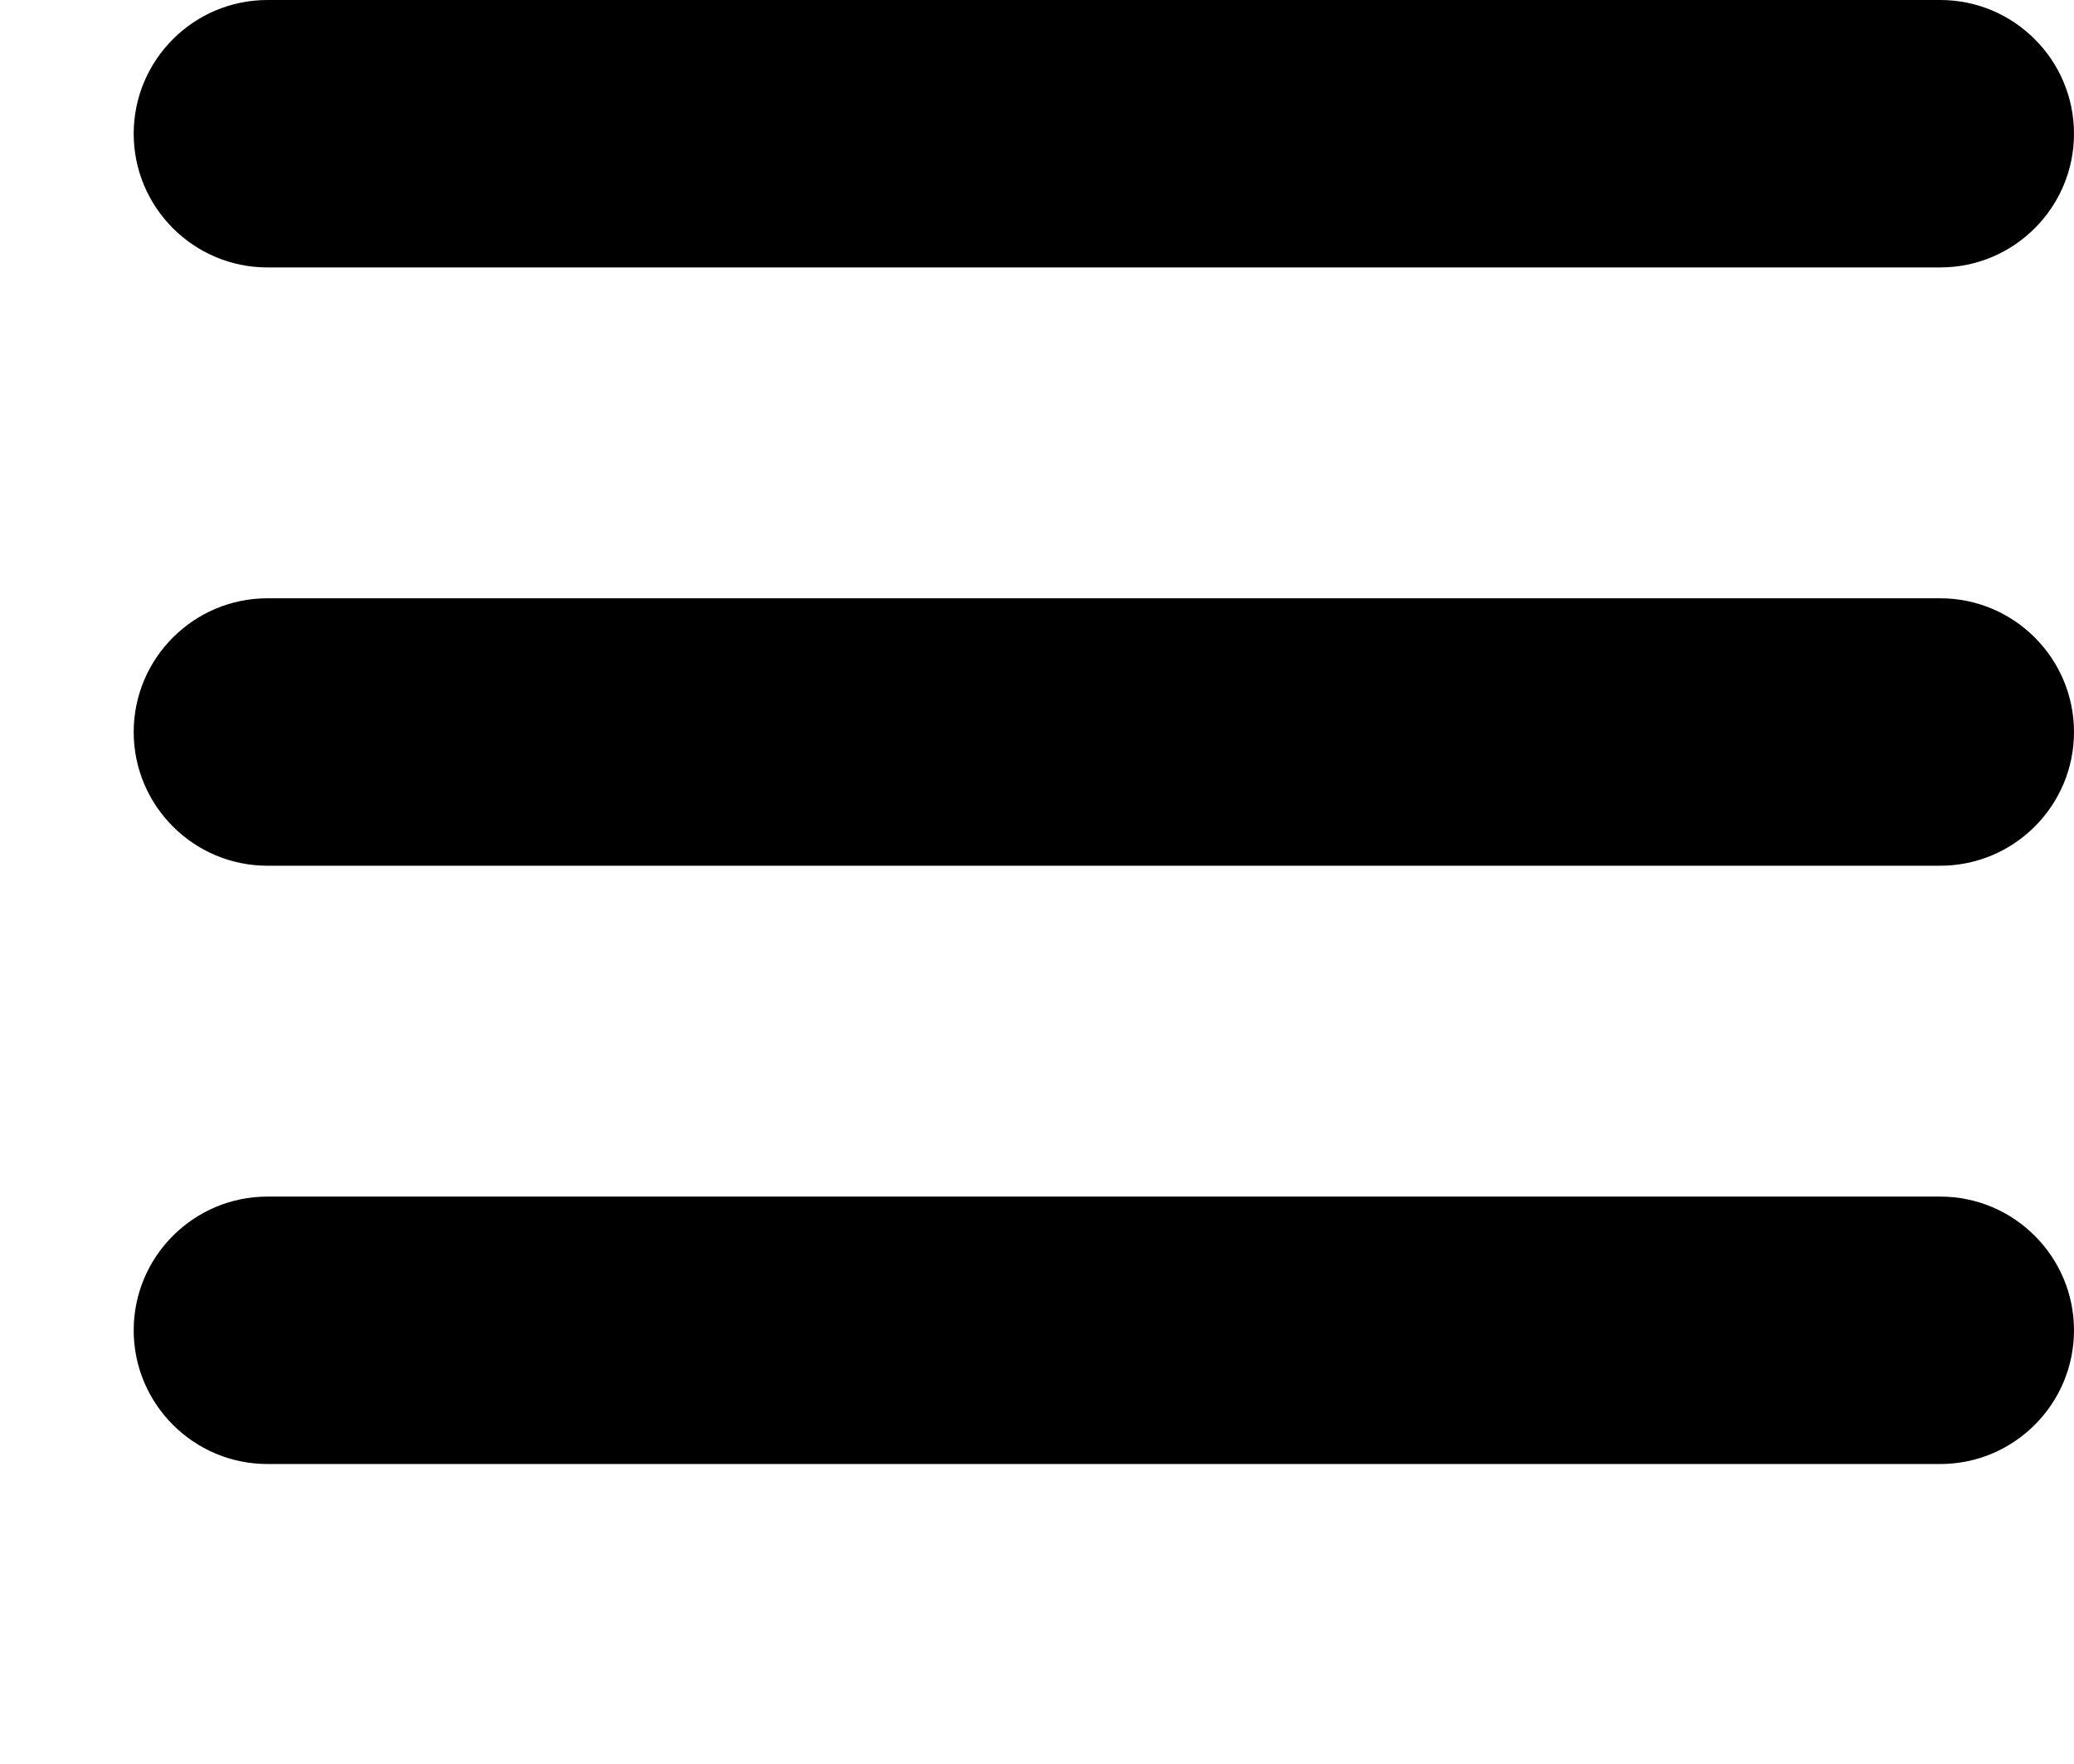
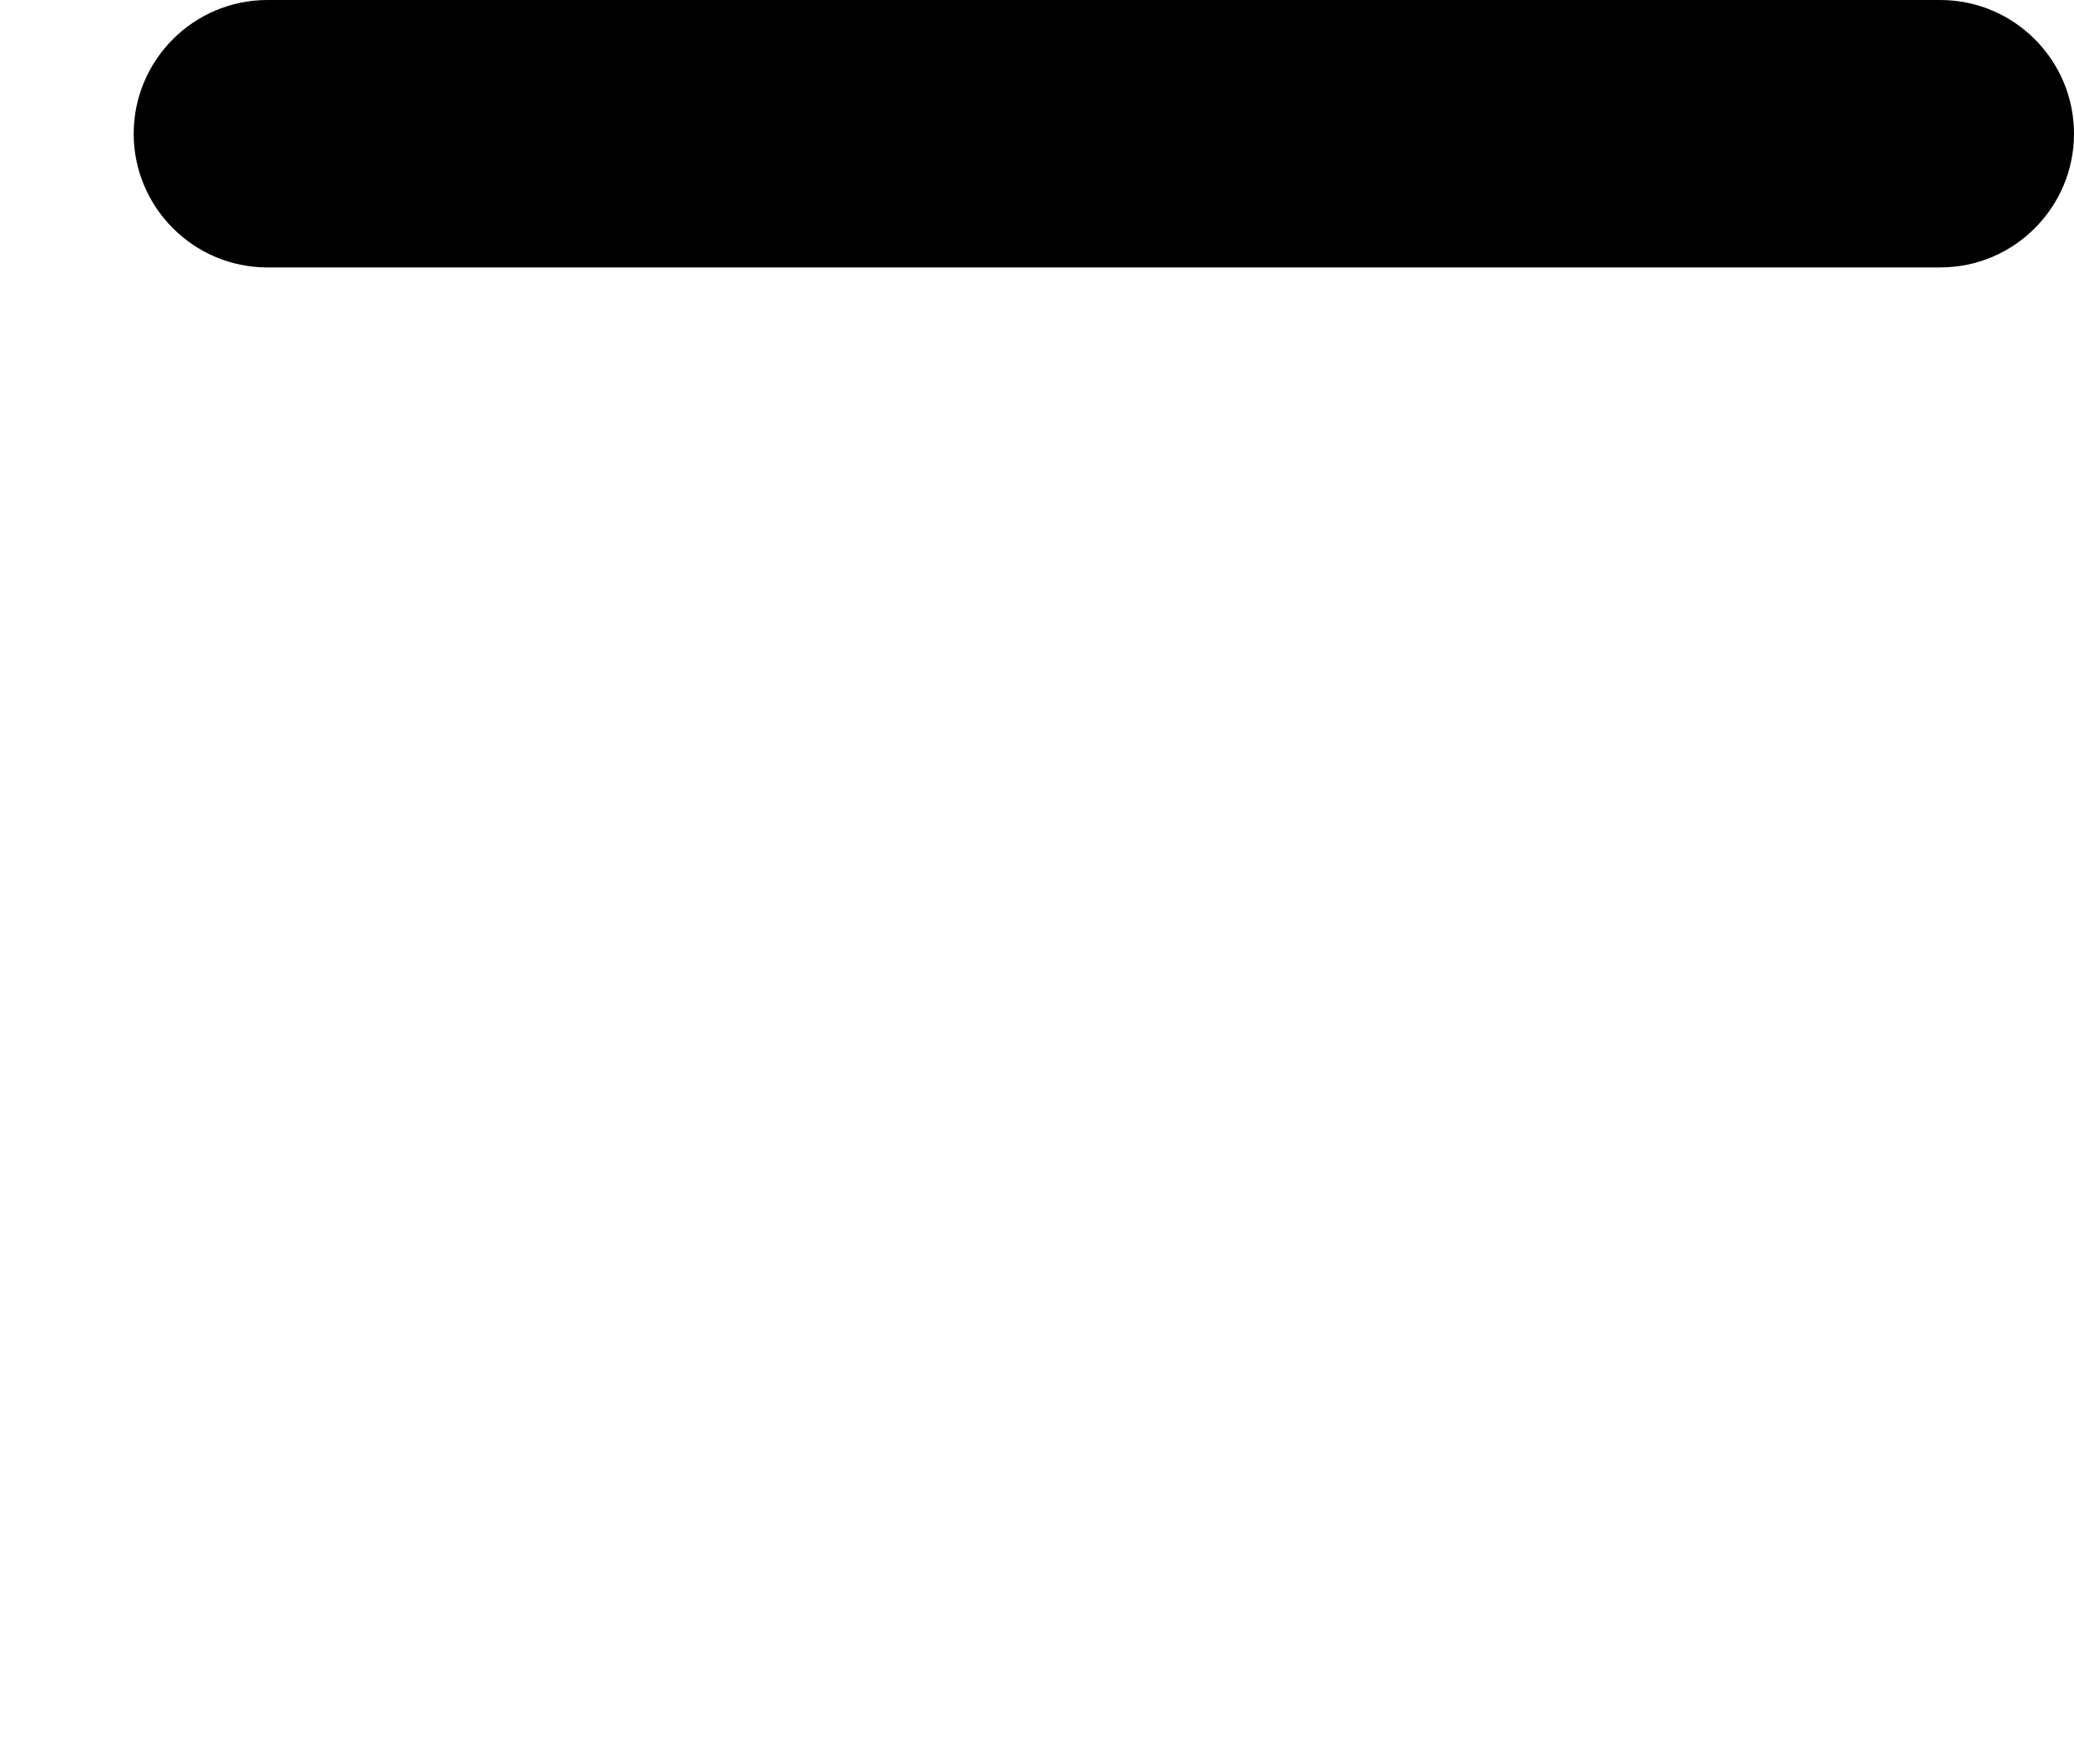
<svg xmlns="http://www.w3.org/2000/svg" id="Capa_1" x="0px" y="0px" viewBox="0 0 121 102.9" style="enable-background:new 0 0 121 102.9;" xml:space="preserve">
  <g>
    <path d="M113.2,0H15.6c-4.3,0-7.8,3.5-7.8,7.8s3.5,7.8,7.8,7.8h97.6c4.3,0,7.8-3.5,7.8-7.8S117.5,0,113.2,0z" />
-     <path d="M113.2,34.9H15.6c-4.3,0-7.8,3.5-7.8,7.8s3.5,7.8,7.8,7.8h97.6c4.3,0,7.8-3.5,7.8-7.8S117.5,34.9,113.2,34.9z" />
-     <path d="M113.2,69.8H15.6c-4.3,0-7.8,3.5-7.8,7.8s3.5,7.8,7.8,7.8h97.6c4.3,0,7.8-3.5,7.8-7.8S117.5,69.8,113.2,69.8z" />
  </g>
</svg>